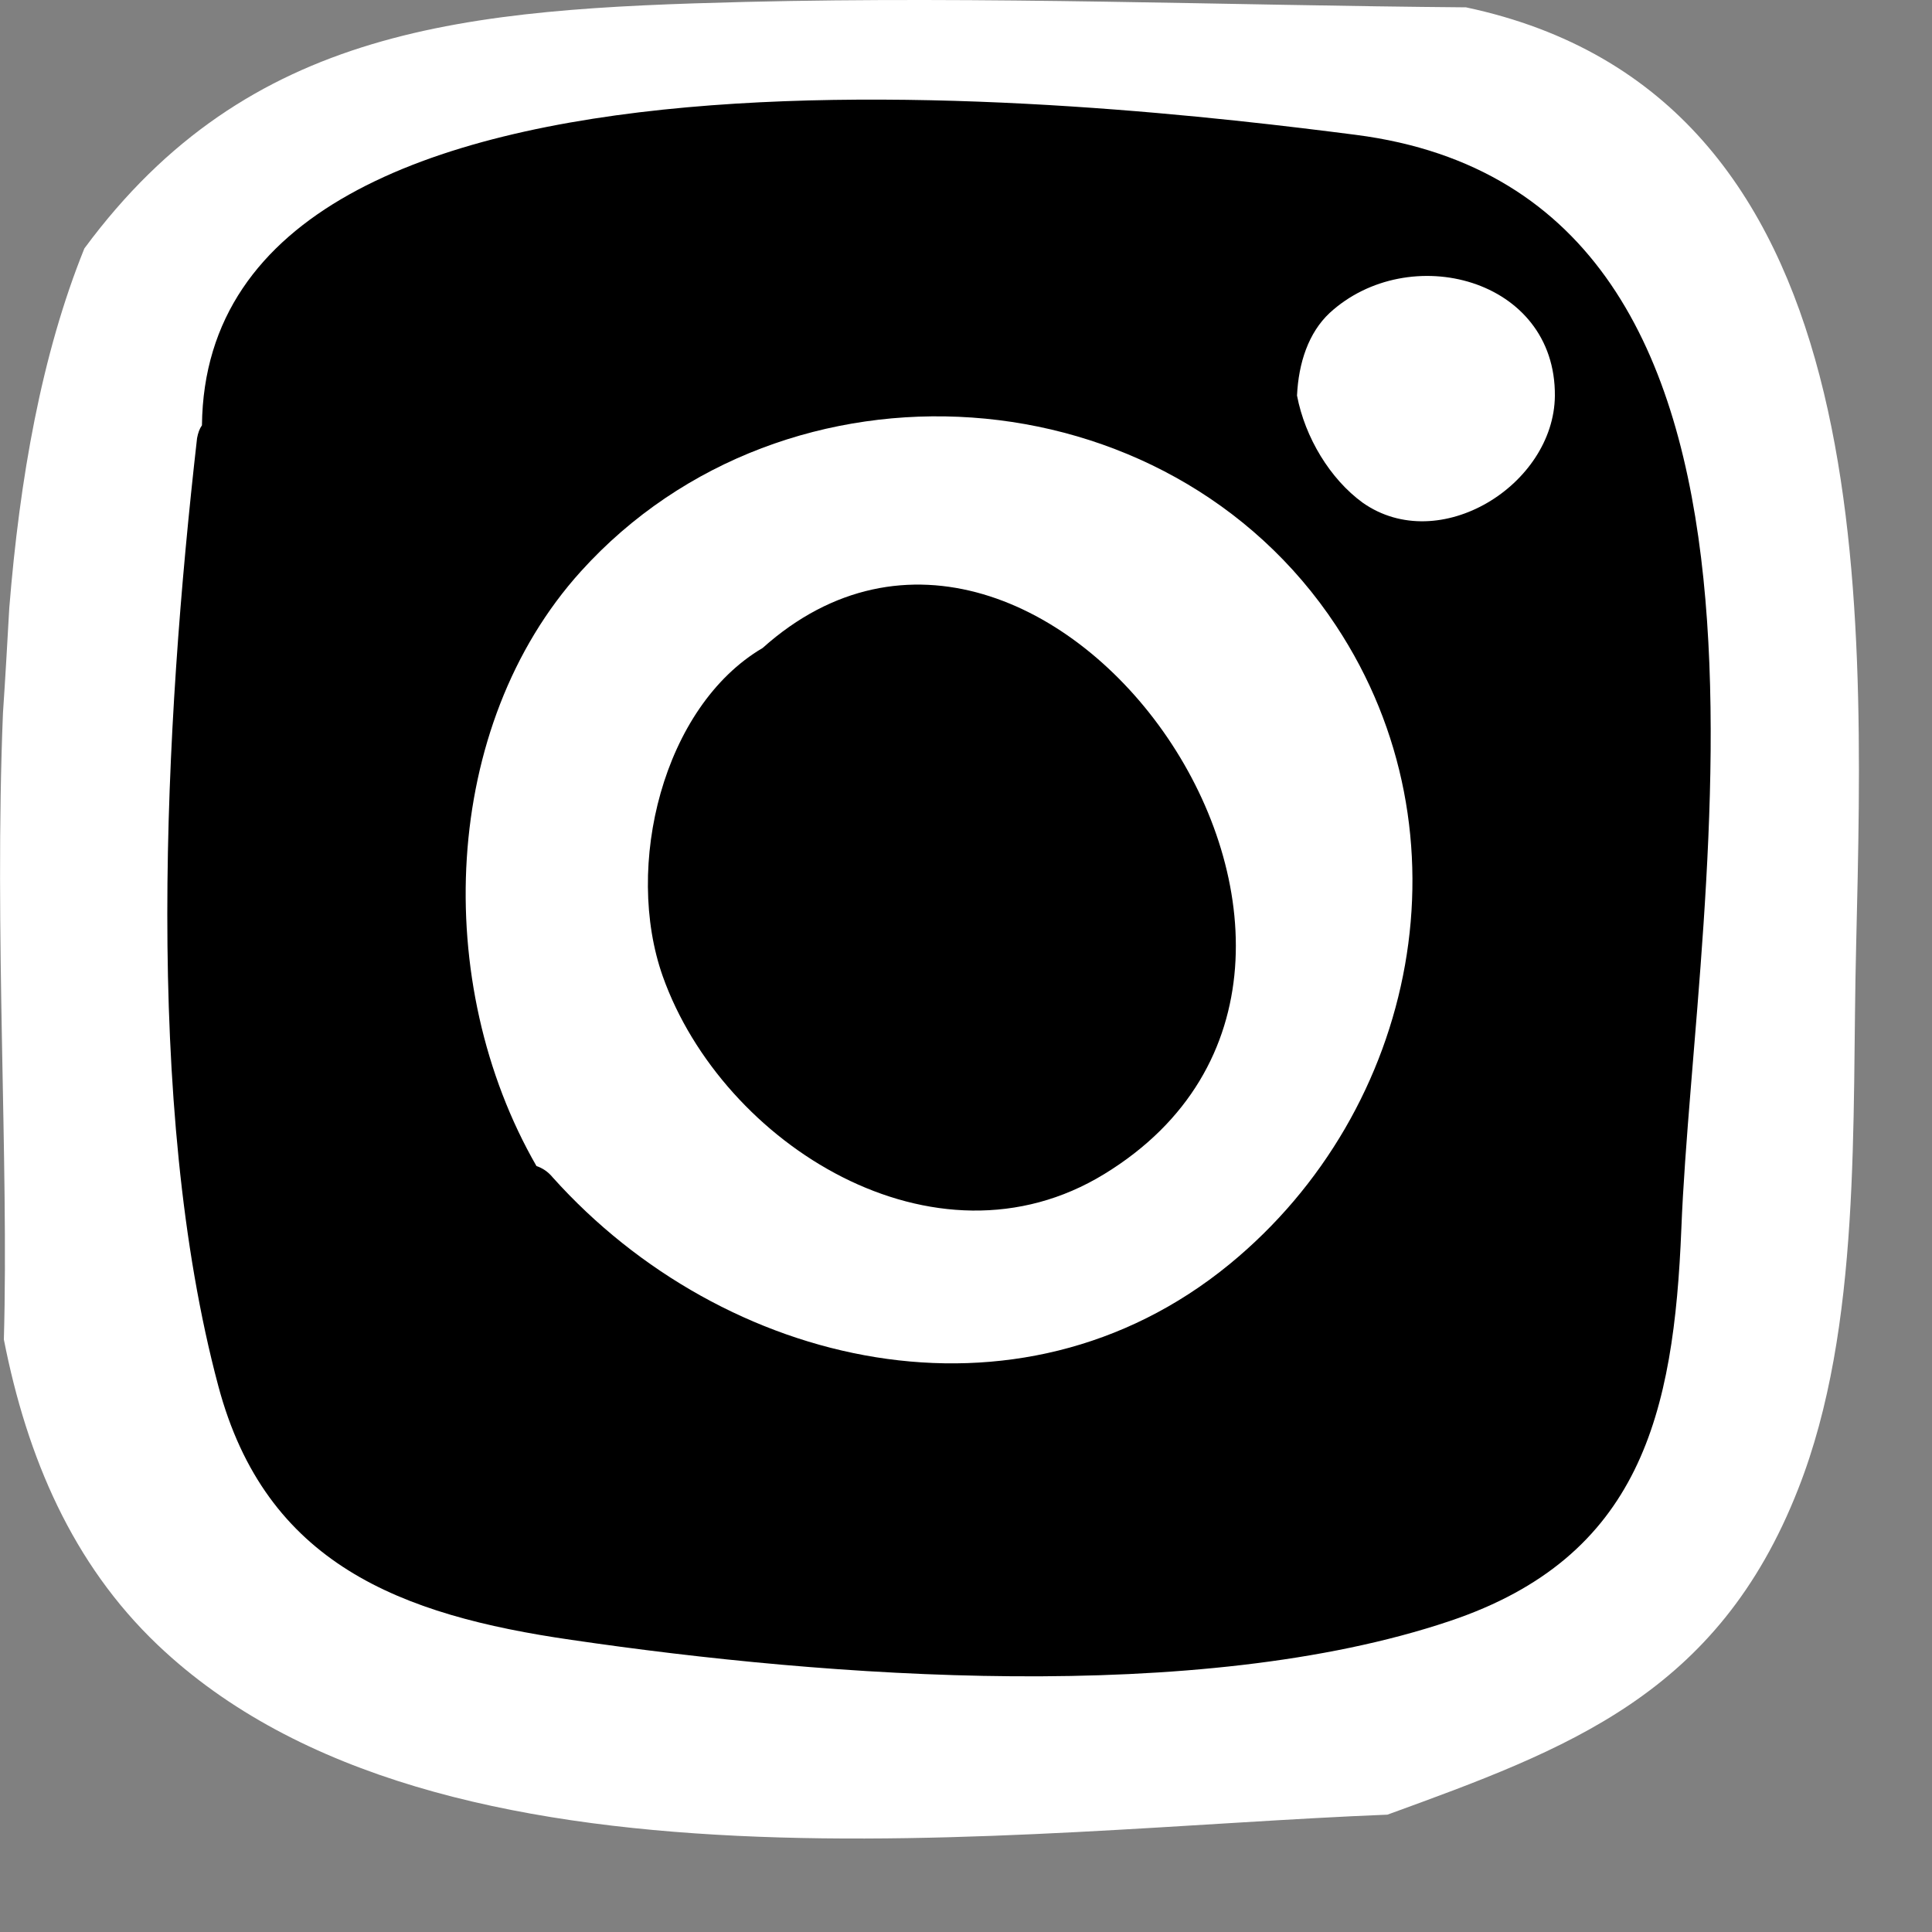
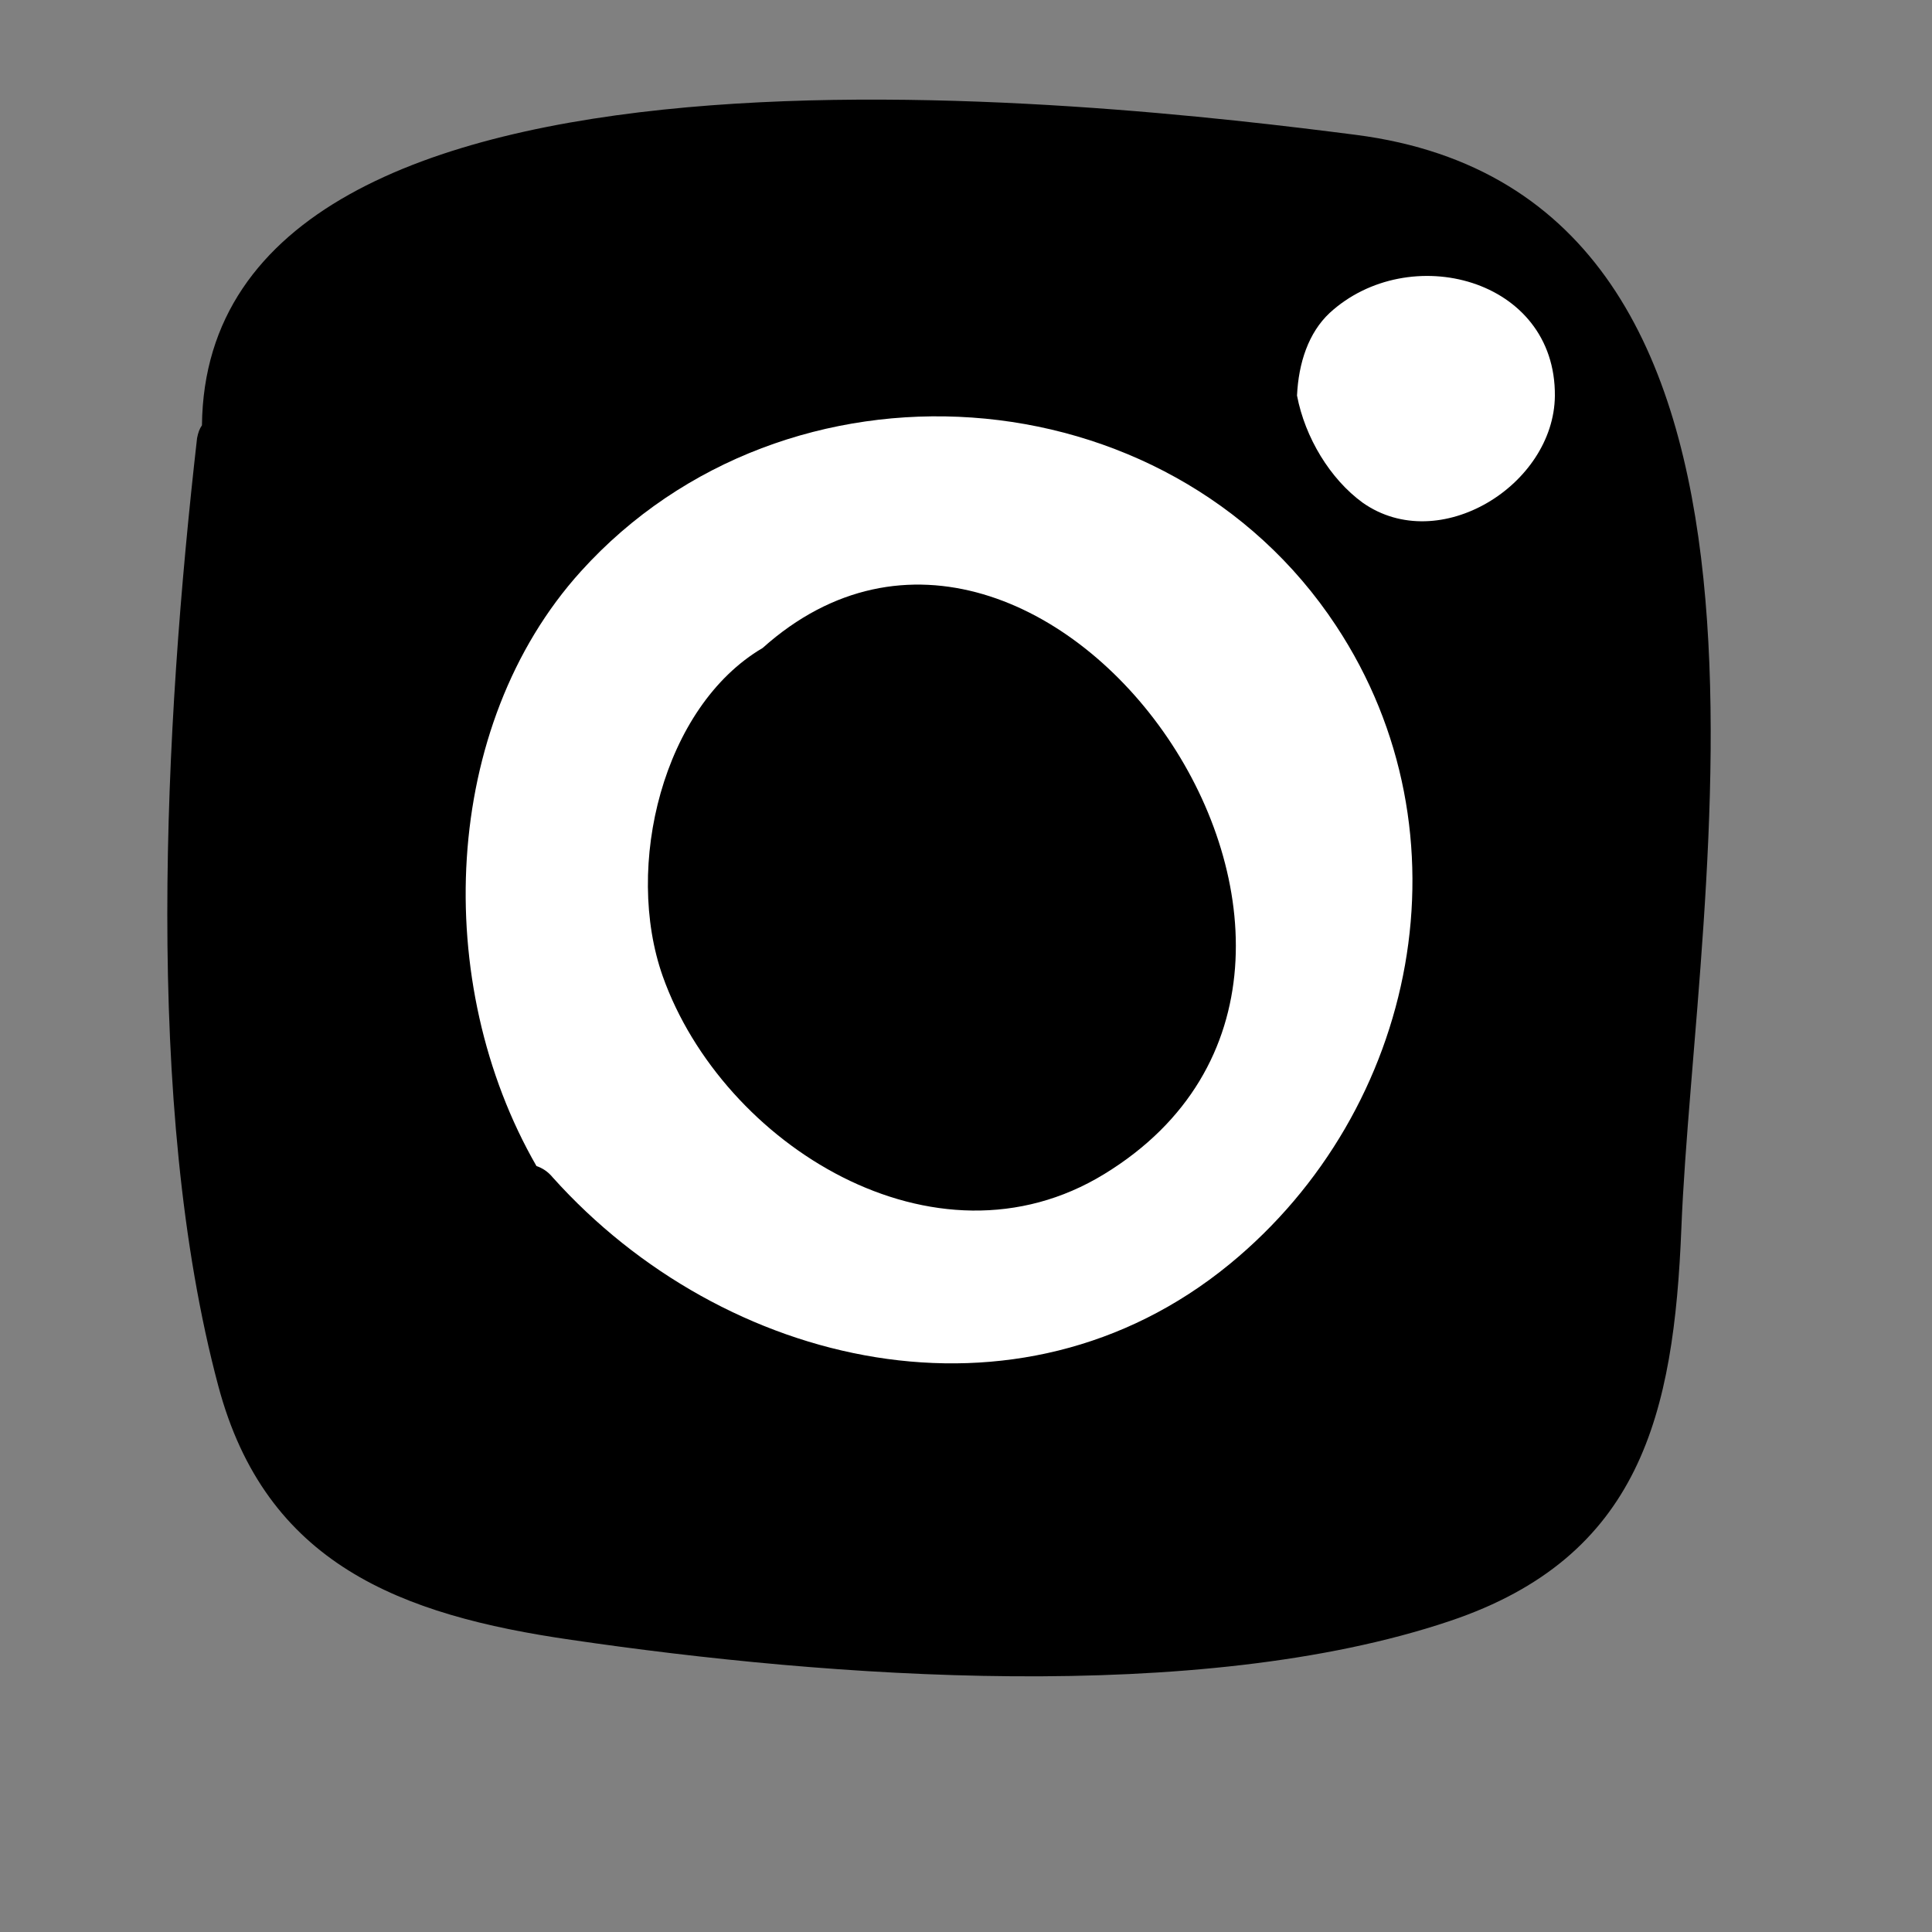
<svg xmlns="http://www.w3.org/2000/svg" width="15" height="15" viewBox="0 0 15 15" fill="none">
  <rect x="0" y="0" width="15" height="15" fill="#808080" stroke="none" />
-   <path d="M11.382 0.057C9.518 0.042 7.65 -0.031 5.783 0.015C3.62 0.069 1.932 0.199 0.655 1.929C0.322 2.753 0.153 3.716 0.072 4.721C0.057 4.985 0.042 5.257 0.023 5.537C-0.046 7.244 0.069 9.004 0.03 10.4C0.21 11.317 0.563 12.141 1.223 12.77C3.409 14.852 7.857 14.204 10.772 14.089C12.172 13.579 13.337 13.157 13.962 11.558C14.457 10.3 14.377 8.697 14.411 7.347C14.476 4.571 14.599 0.74 11.382 0.057Z" fill="white" />
  <path d="M10.527 1.047C14.25 1.527 13.157 6.922 13.054 9.538C12.996 10.976 12.739 12.088 11.255 12.586C9.303 13.242 6.427 13.024 4.437 12.732C3.106 12.54 2.063 12.142 1.695 10.761C1.112 8.579 1.277 5.626 1.53 3.402C1.538 3.36 1.549 3.329 1.568 3.302C1.603 -0.026 8.59 0.798 10.527 1.047Z" fill="black" />
  <path d="M12.072 3.074C12.08 2.158 10.937 1.866 10.323 2.43C10.159 2.584 10.082 2.817 10.07 3.071C10.132 3.397 10.327 3.719 10.58 3.903C11.175 4.321 12.065 3.765 12.072 3.074Z" fill="white" />
  <path d="M10.373 4.858C9.062 2.871 6.101 2.676 4.51 4.436C3.425 5.636 3.348 7.634 4.165 9.053C4.211 9.069 4.253 9.095 4.291 9.141C5.618 10.622 7.904 11.159 9.545 9.816C11.01 8.616 11.44 6.472 10.373 4.858Z" fill="white" />
  <path d="M5.146 7.581C5.61 8.885 7.259 9.921 8.574 9.115C11.232 7.489 8.11 3.071 5.921 5.031C5.146 5.487 4.843 6.726 5.146 7.581Z" fill="black" />
</svg>